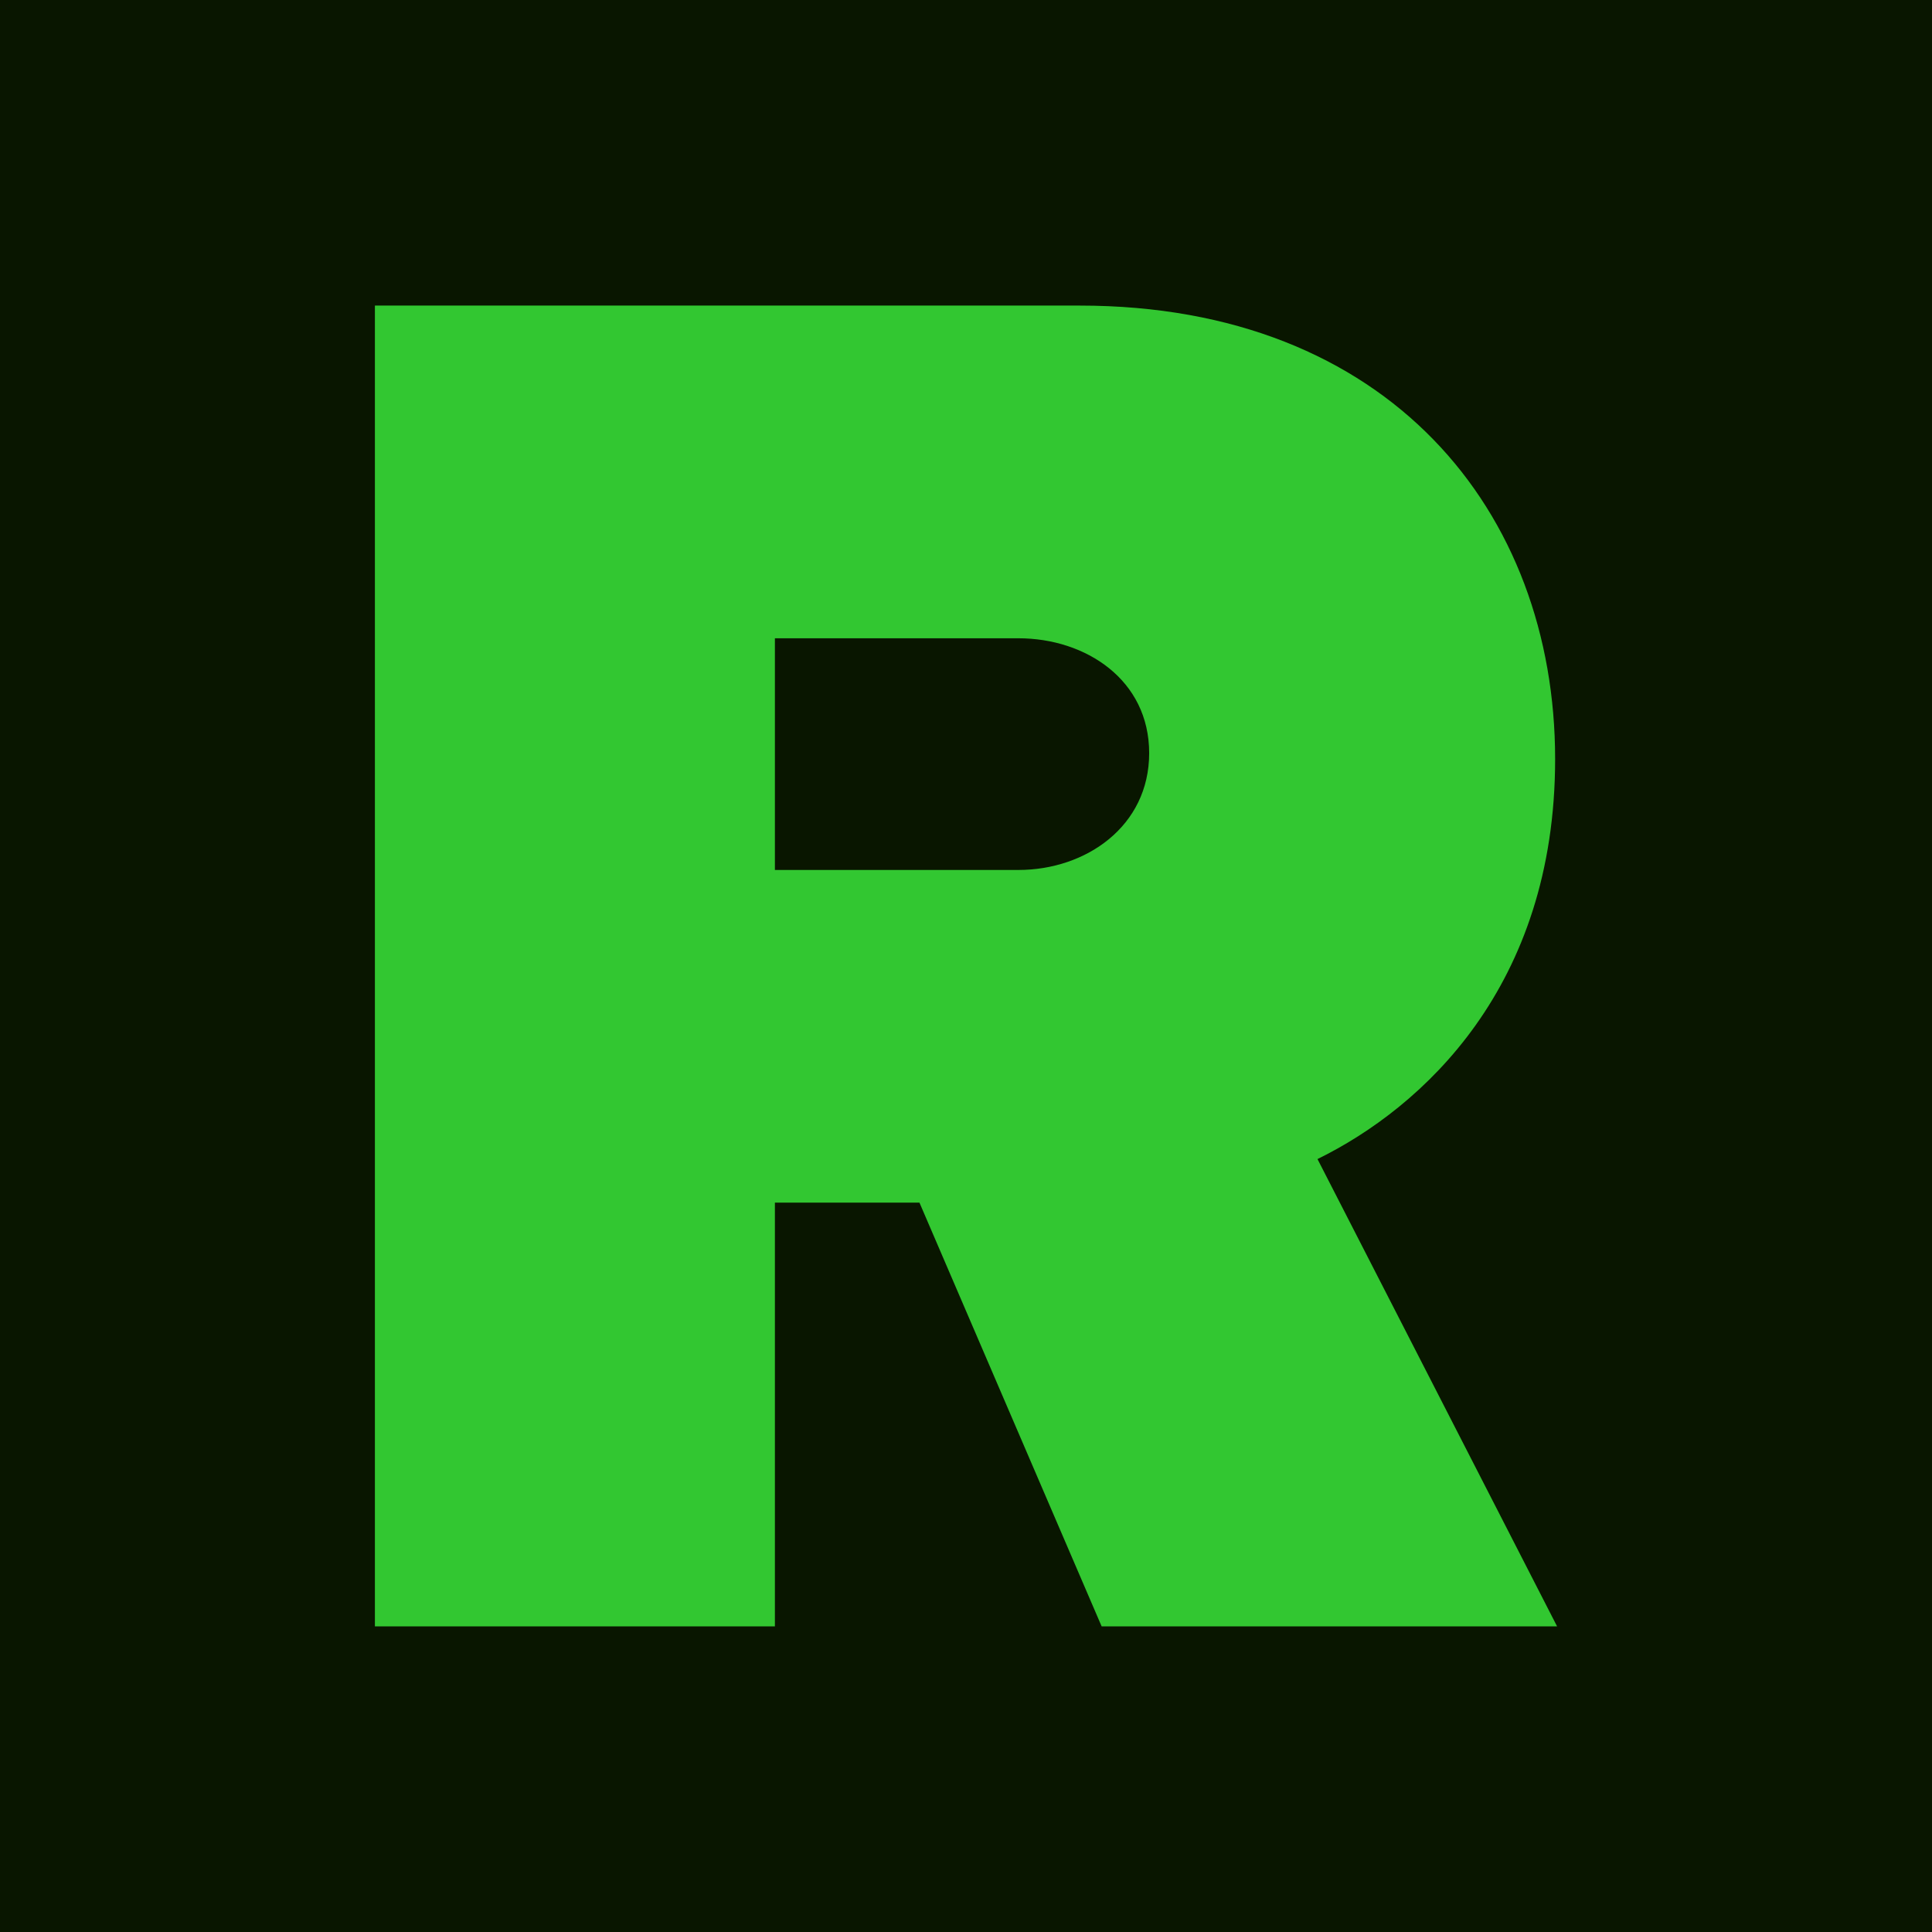
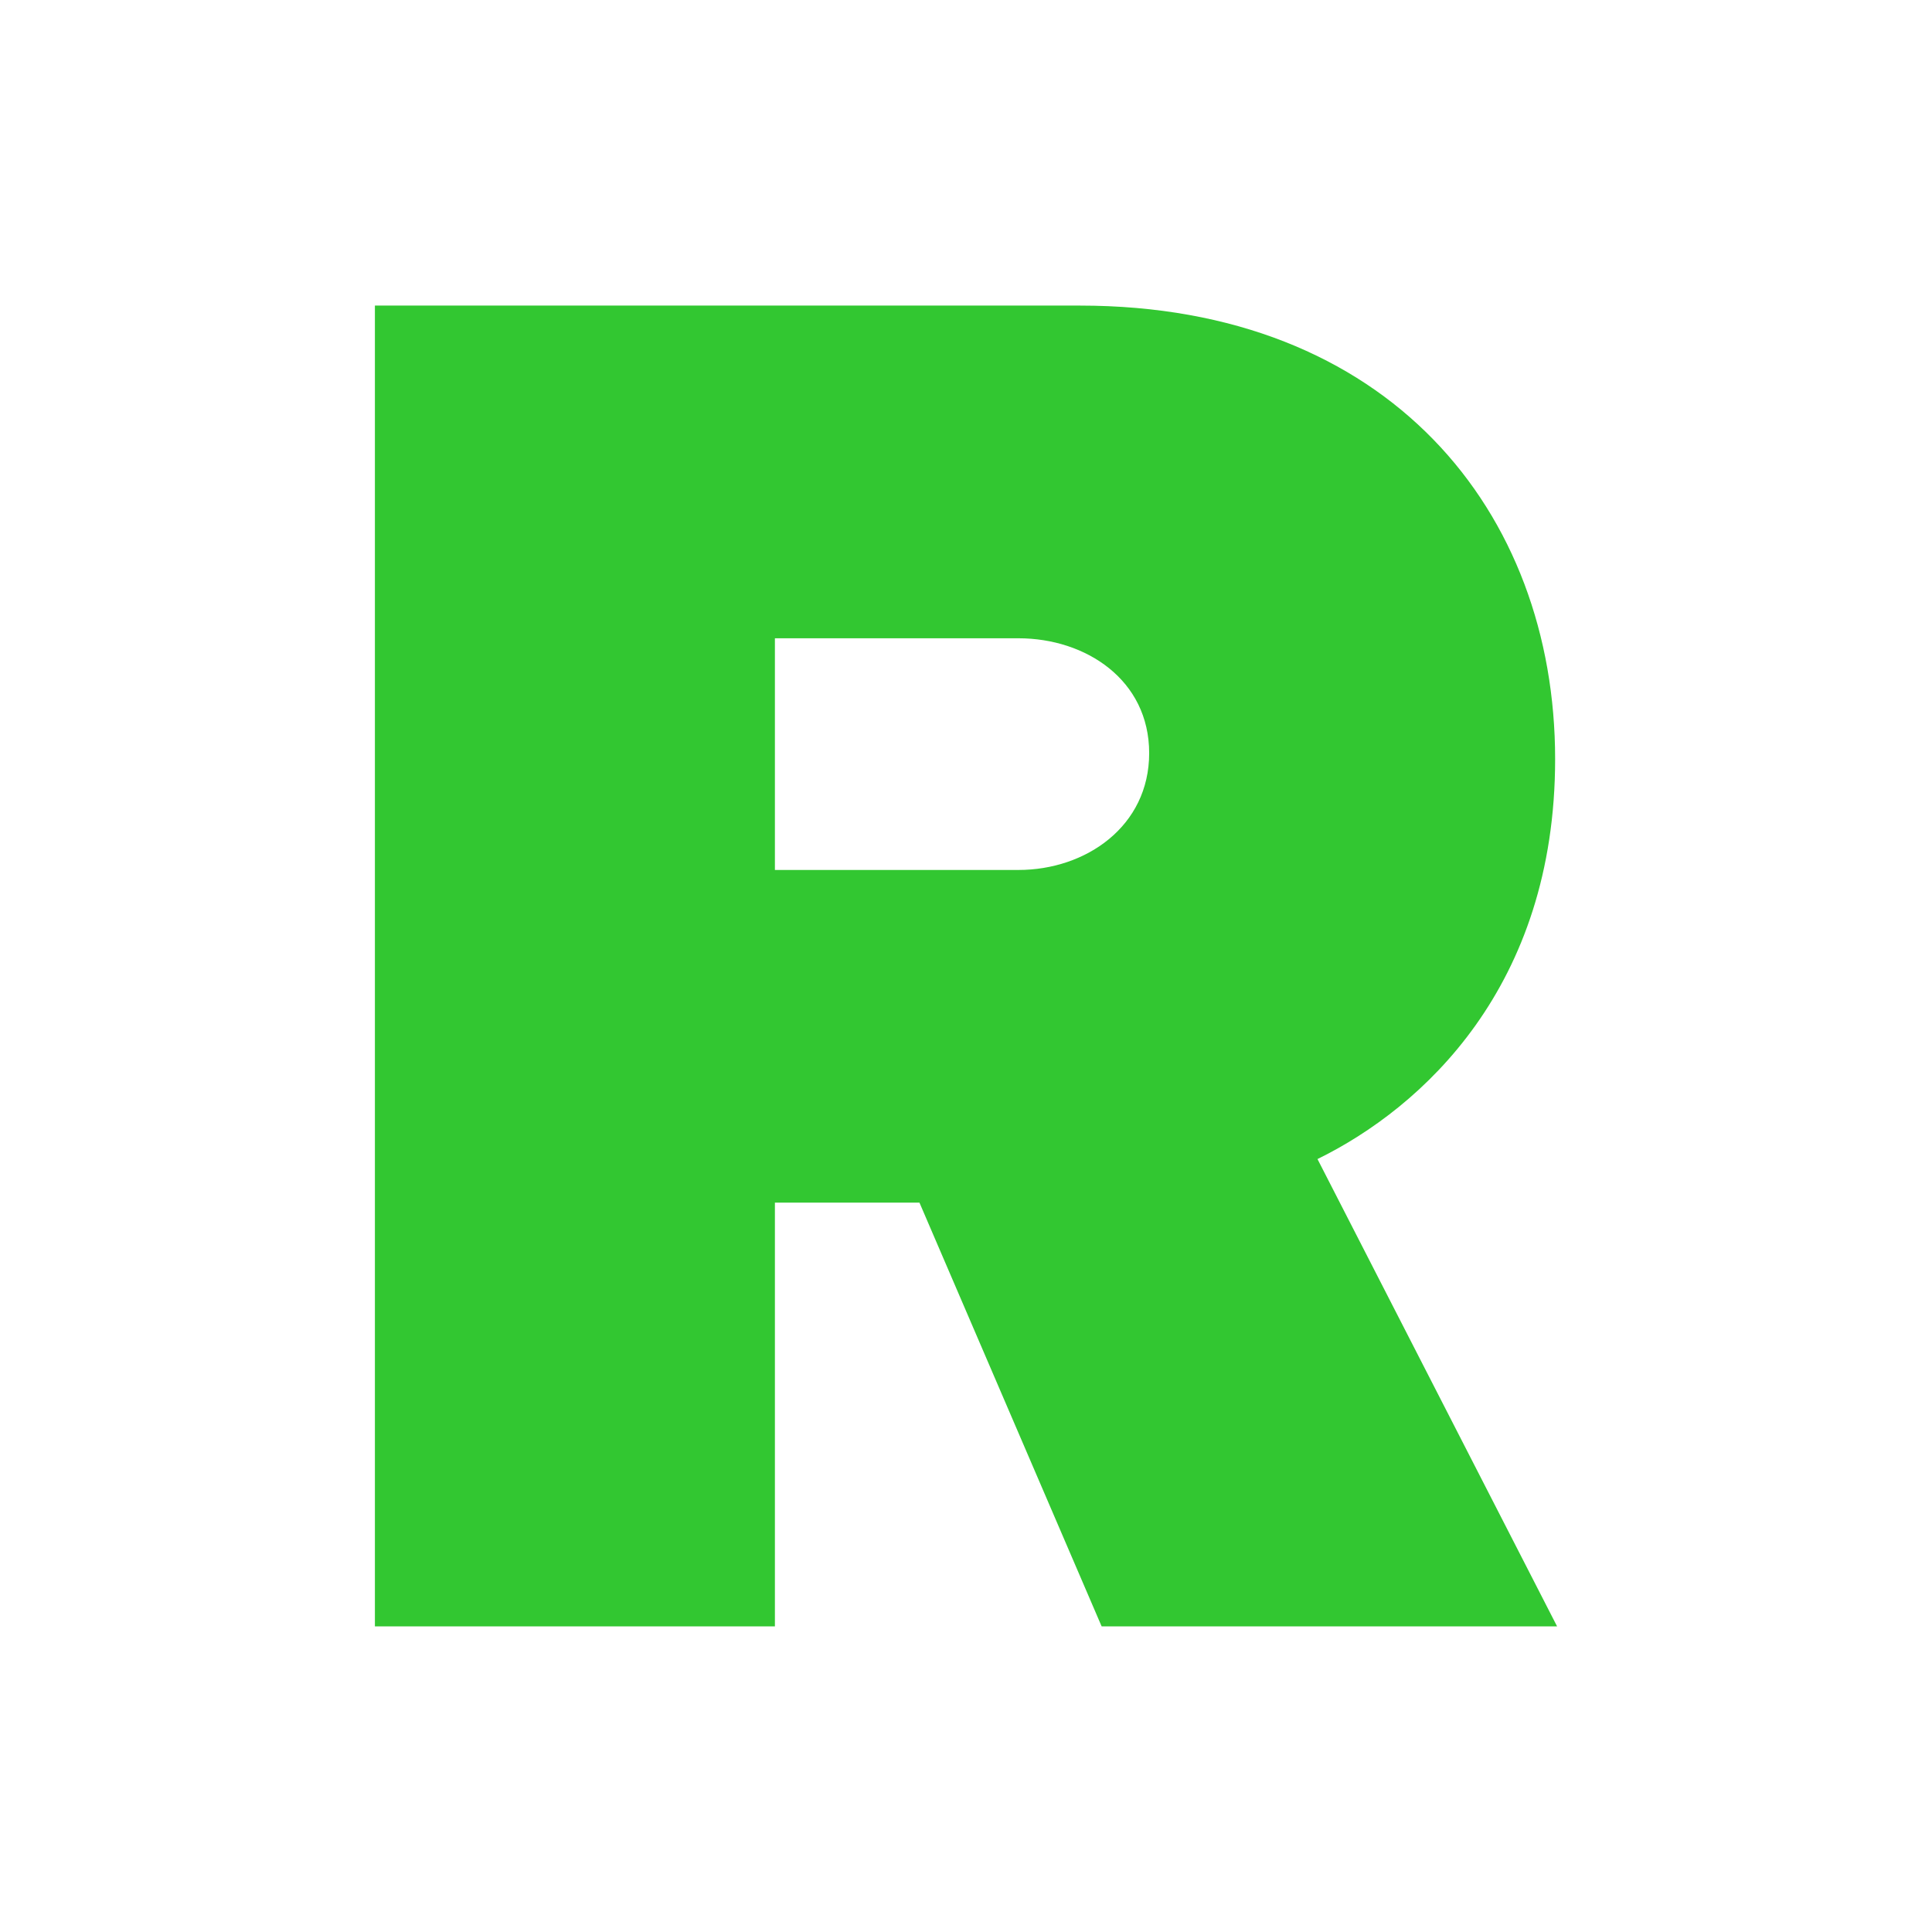
<svg xmlns="http://www.w3.org/2000/svg" version="1.1" width="1000" height="1000">
  <svg id="SvgjsSvg1004" data-name="Layer 1" viewBox="0 0 1000 1000">
    <defs>
      <style>
      .cls-1 {
        fill: #32c731;
      }

      .cls-2 {
        fill: #091600;
      }
    </style>
    </defs>
-     <rect class="cls-2" width="1000" height="1000" />
    <path class="cls-1" d="M475.91,622.48h-74.82v219.34h-207.04V158.17h364.89c159.89,0,245.99,106.6,245.99,234.72,0,117.87-68.67,180.39-123,207.04l124.02,241.89h-235.74l-94.3-219.34ZM527.16,330.37h-126.07v119.92h126.07c34.85,0,67.65-22.55,67.65-60.47s-32.8-59.45-67.65-59.45Z" />
  </svg>
  <style>@media (prefers-color-scheme: light) { :root { filter: none; } }
@media (prefers-color-scheme: dark) { :root { filter: none; } }
</style>
</svg>